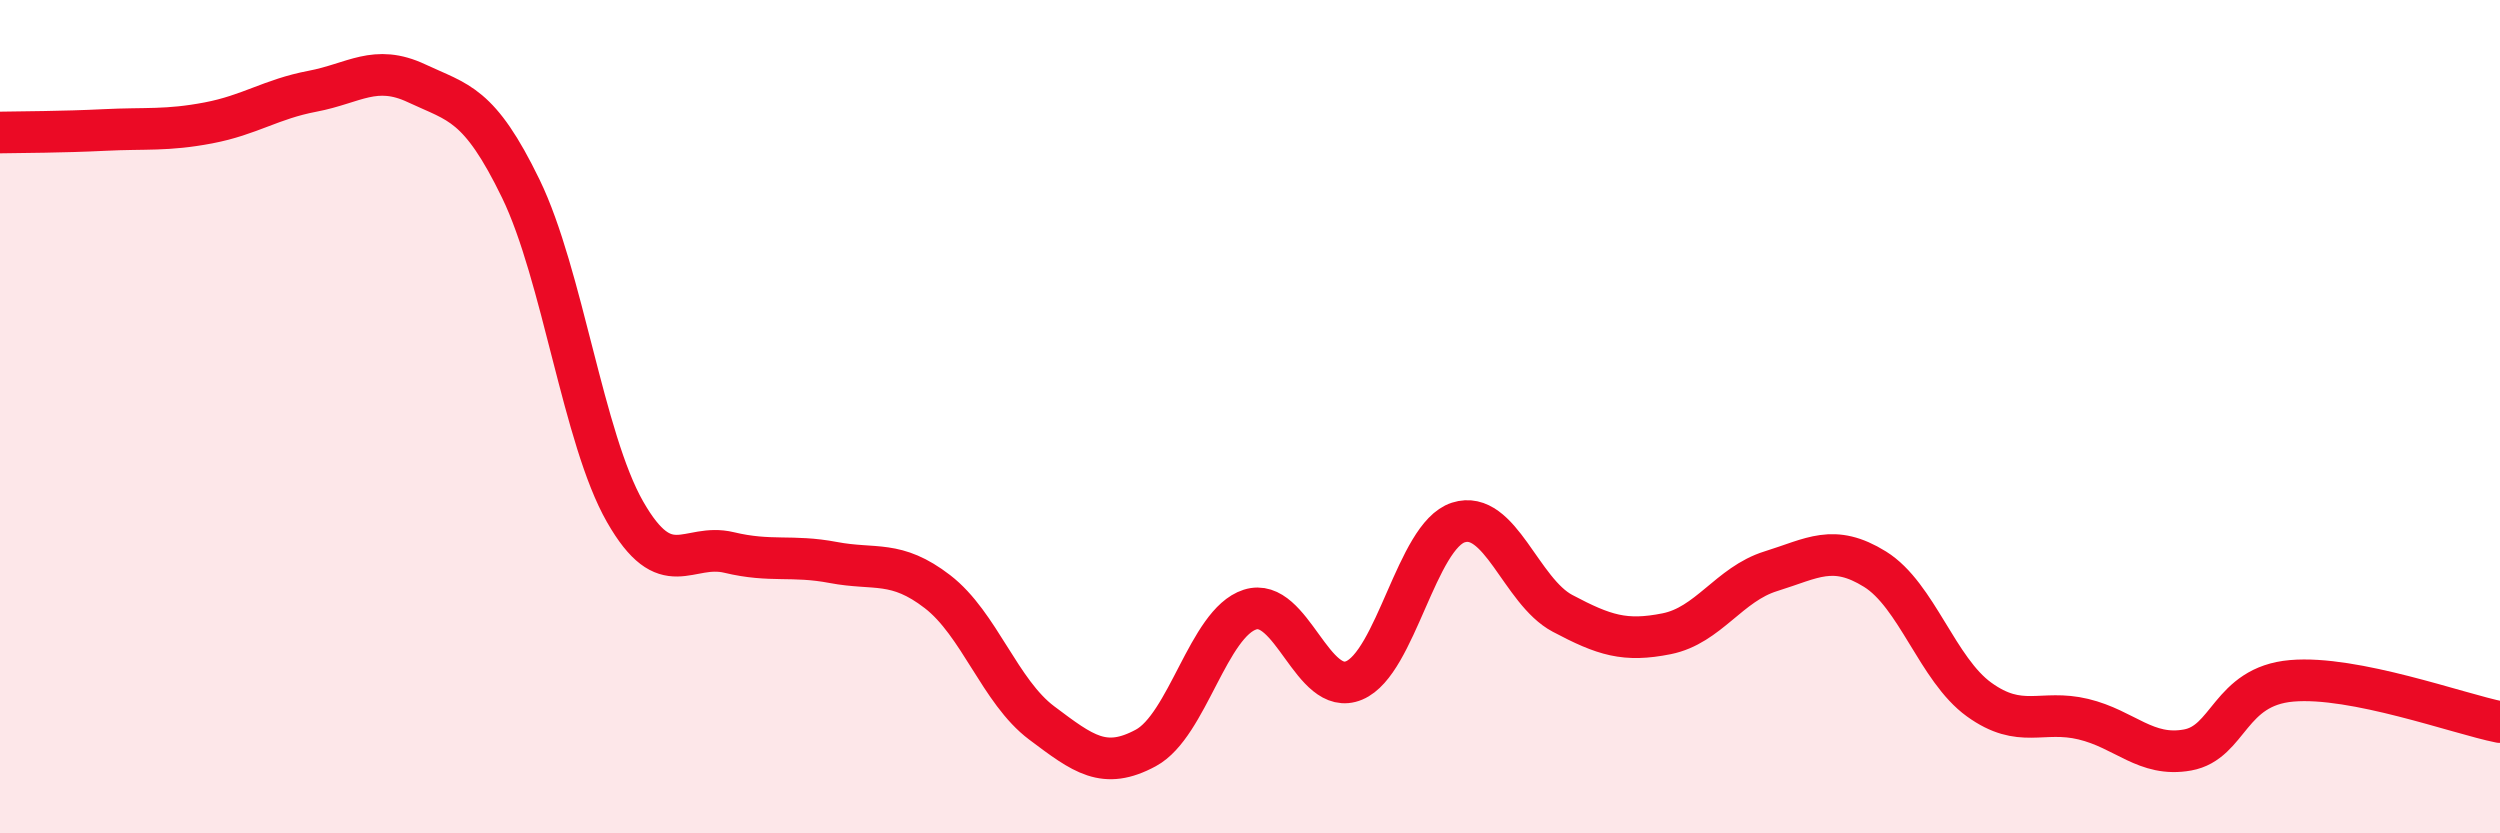
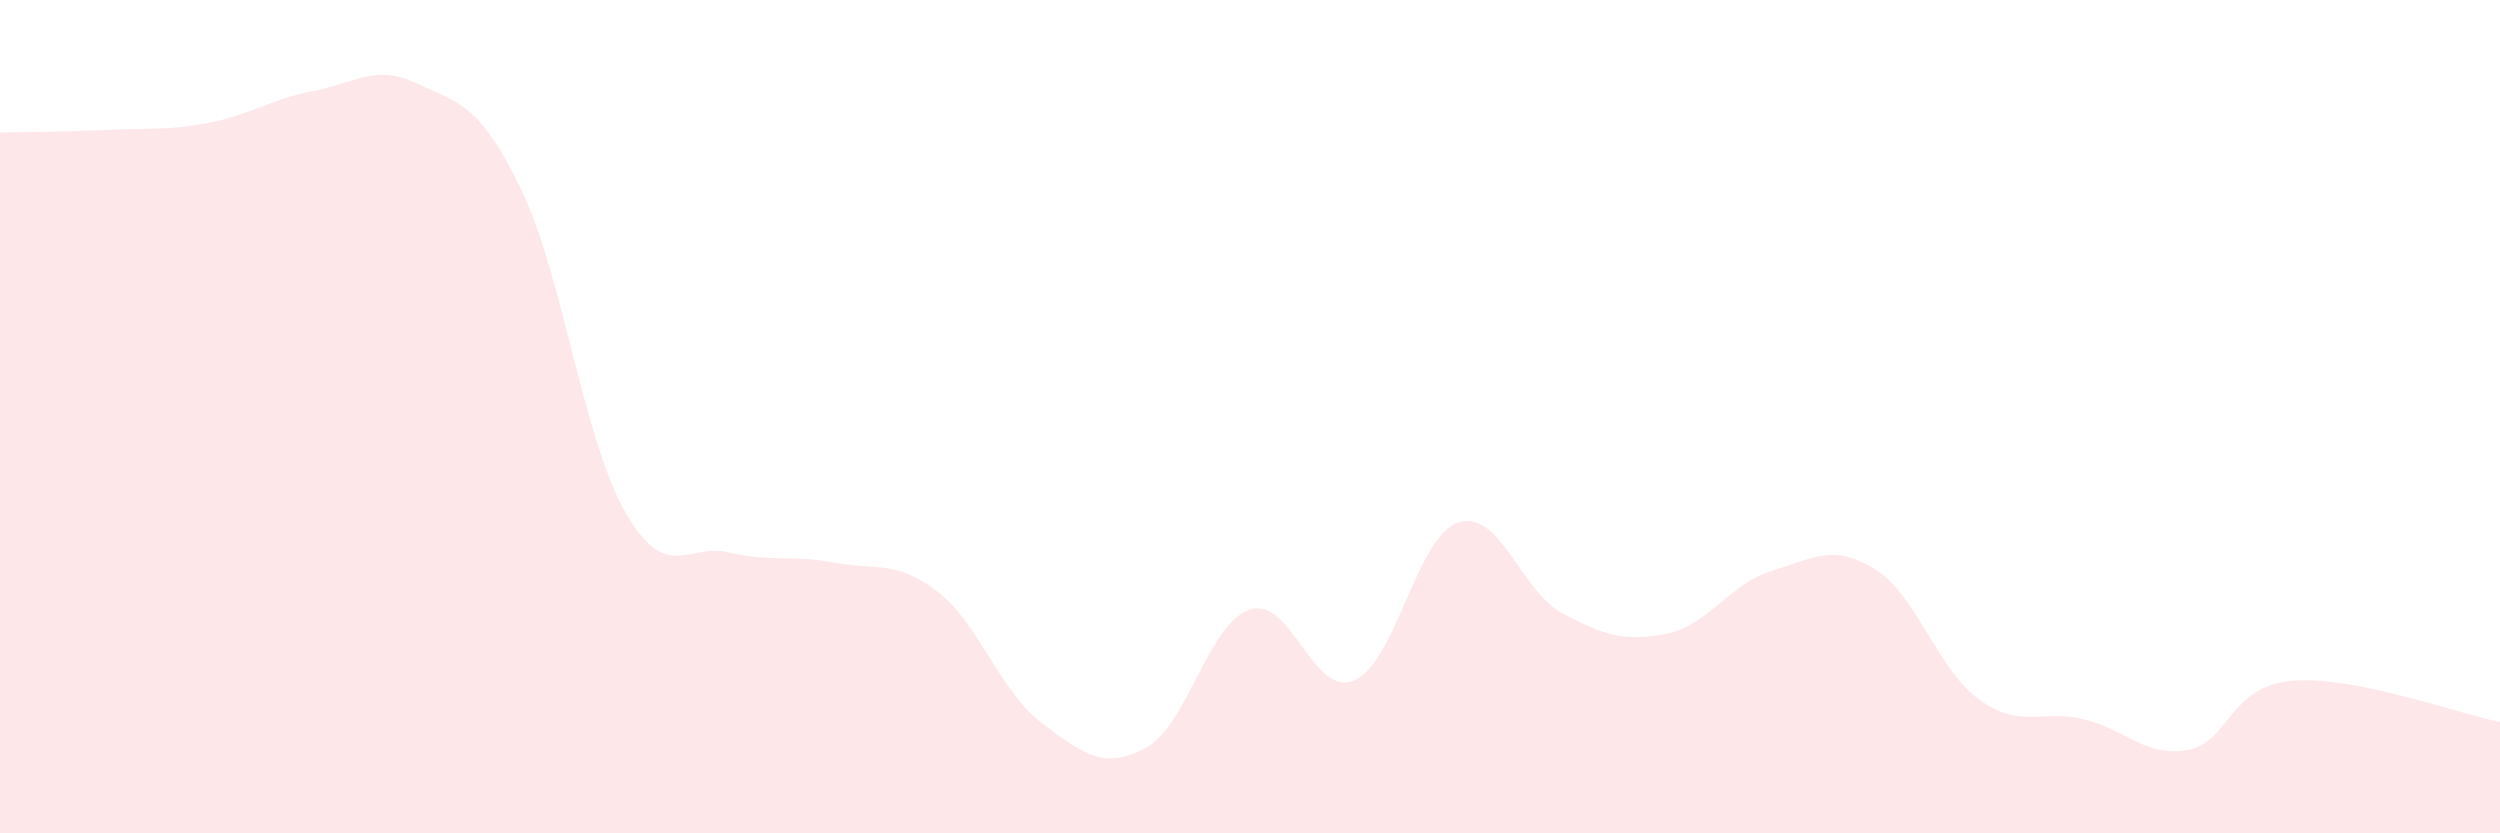
<svg xmlns="http://www.w3.org/2000/svg" width="60" height="20" viewBox="0 0 60 20">
  <path d="M 0,3.18 C 0.5,3.17 1.5,3.17 2.5,3.12 C 3.5,3.07 4,3.14 5,2.95 C 6,2.76 6.5,2.38 7.5,2.19 C 8.5,2 9,1.53 10,2 C 11,2.47 11.5,2.47 12.5,4.53 C 13.5,6.59 14,10.53 15,12.28 C 16,14.03 16.5,13.02 17.5,13.26 C 18.5,13.5 19,13.31 20,13.5 C 21,13.69 21.5,13.43 22.5,14.2 C 23.5,14.97 24,16.6 25,17.35 C 26,18.1 26.5,18.49 27.5,17.95 C 28.5,17.41 29,14.95 30,14.63 C 31,14.31 31.5,16.75 32.5,16.33 C 33.5,15.91 34,12.86 35,12.54 C 36,12.22 36.5,14.19 37.5,14.72 C 38.5,15.25 39,15.41 40,15.21 C 41,15.01 41.5,14.02 42.5,13.71 C 43.5,13.4 44,13.04 45,13.66 C 46,14.28 46.5,16.07 47.5,16.79 C 48.5,17.51 49,17.02 50,17.26 C 51,17.5 51.5,18.18 52.5,18 C 53.5,17.82 53.5,16.47 55,16.34 C 56.5,16.21 59,17.13 60,17.33L60 20L0 20Z" fill="#EB0A25" opacity="0.1" stroke-linecap="round" stroke-linejoin="round" />
-   <path d="M 0,3.18 C 0.5,3.17 1.5,3.17 2.5,3.12 C 3.5,3.07 4,3.14 5,2.95 C 6,2.76 6.5,2.38 7.5,2.19 C 8.5,2 9,1.53 10,2 C 11,2.47 11.5,2.47 12.5,4.53 C 13.5,6.59 14,10.53 15,12.28 C 16,14.03 16.5,13.02 17.5,13.26 C 18.5,13.5 19,13.31 20,13.5 C 21,13.69 21.5,13.43 22.5,14.2 C 23.5,14.97 24,16.6 25,17.35 C 26,18.1 26.5,18.49 27.5,17.95 C 28.5,17.41 29,14.95 30,14.63 C 31,14.31 31.5,16.75 32.5,16.33 C 33.5,15.91 34,12.86 35,12.54 C 36,12.22 36.5,14.19 37.5,14.72 C 38.5,15.25 39,15.41 40,15.21 C 41,15.01 41.5,14.02 42.5,13.71 C 43.5,13.4 44,13.04 45,13.66 C 46,14.28 46.5,16.07 47.5,16.79 C 48.5,17.51 49,17.02 50,17.26 C 51,17.5 51.5,18.18 52.5,18 C 53.5,17.82 53.5,16.47 55,16.34 C 56.5,16.21 59,17.13 60,17.33" stroke="#EB0A25" stroke-width="1" fill="none" stroke-linecap="round" stroke-linejoin="round" />
</svg>